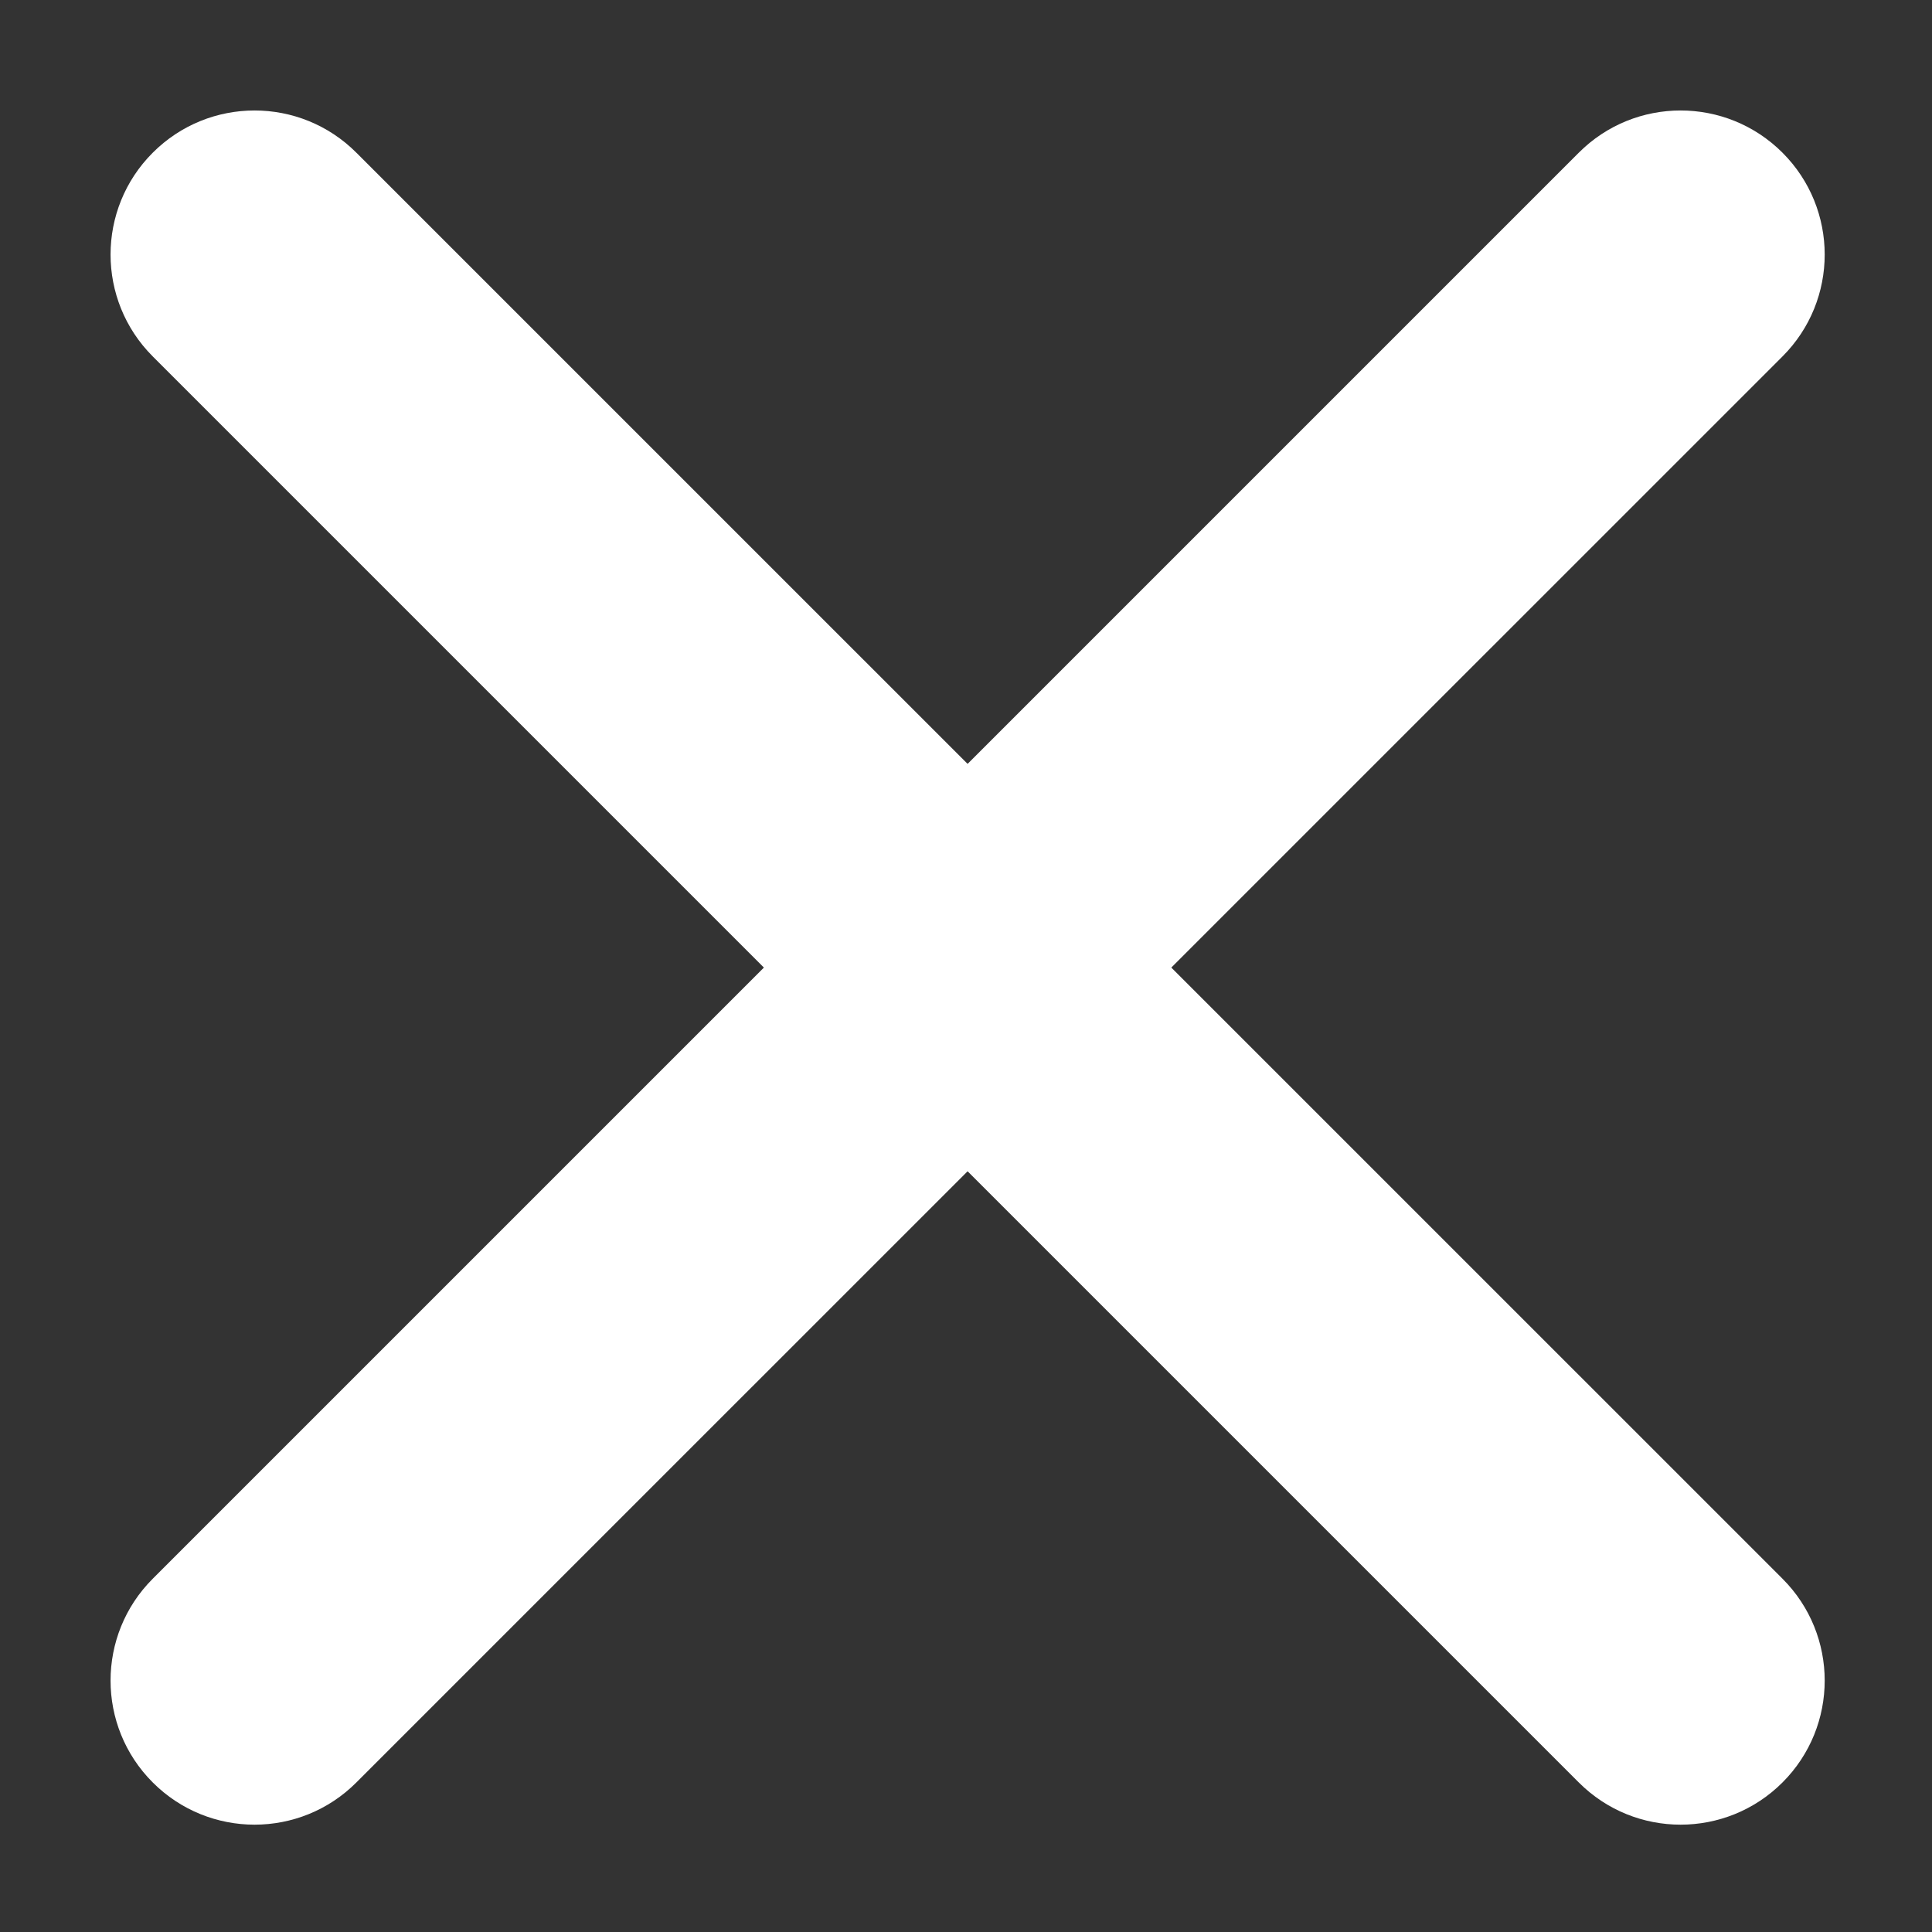
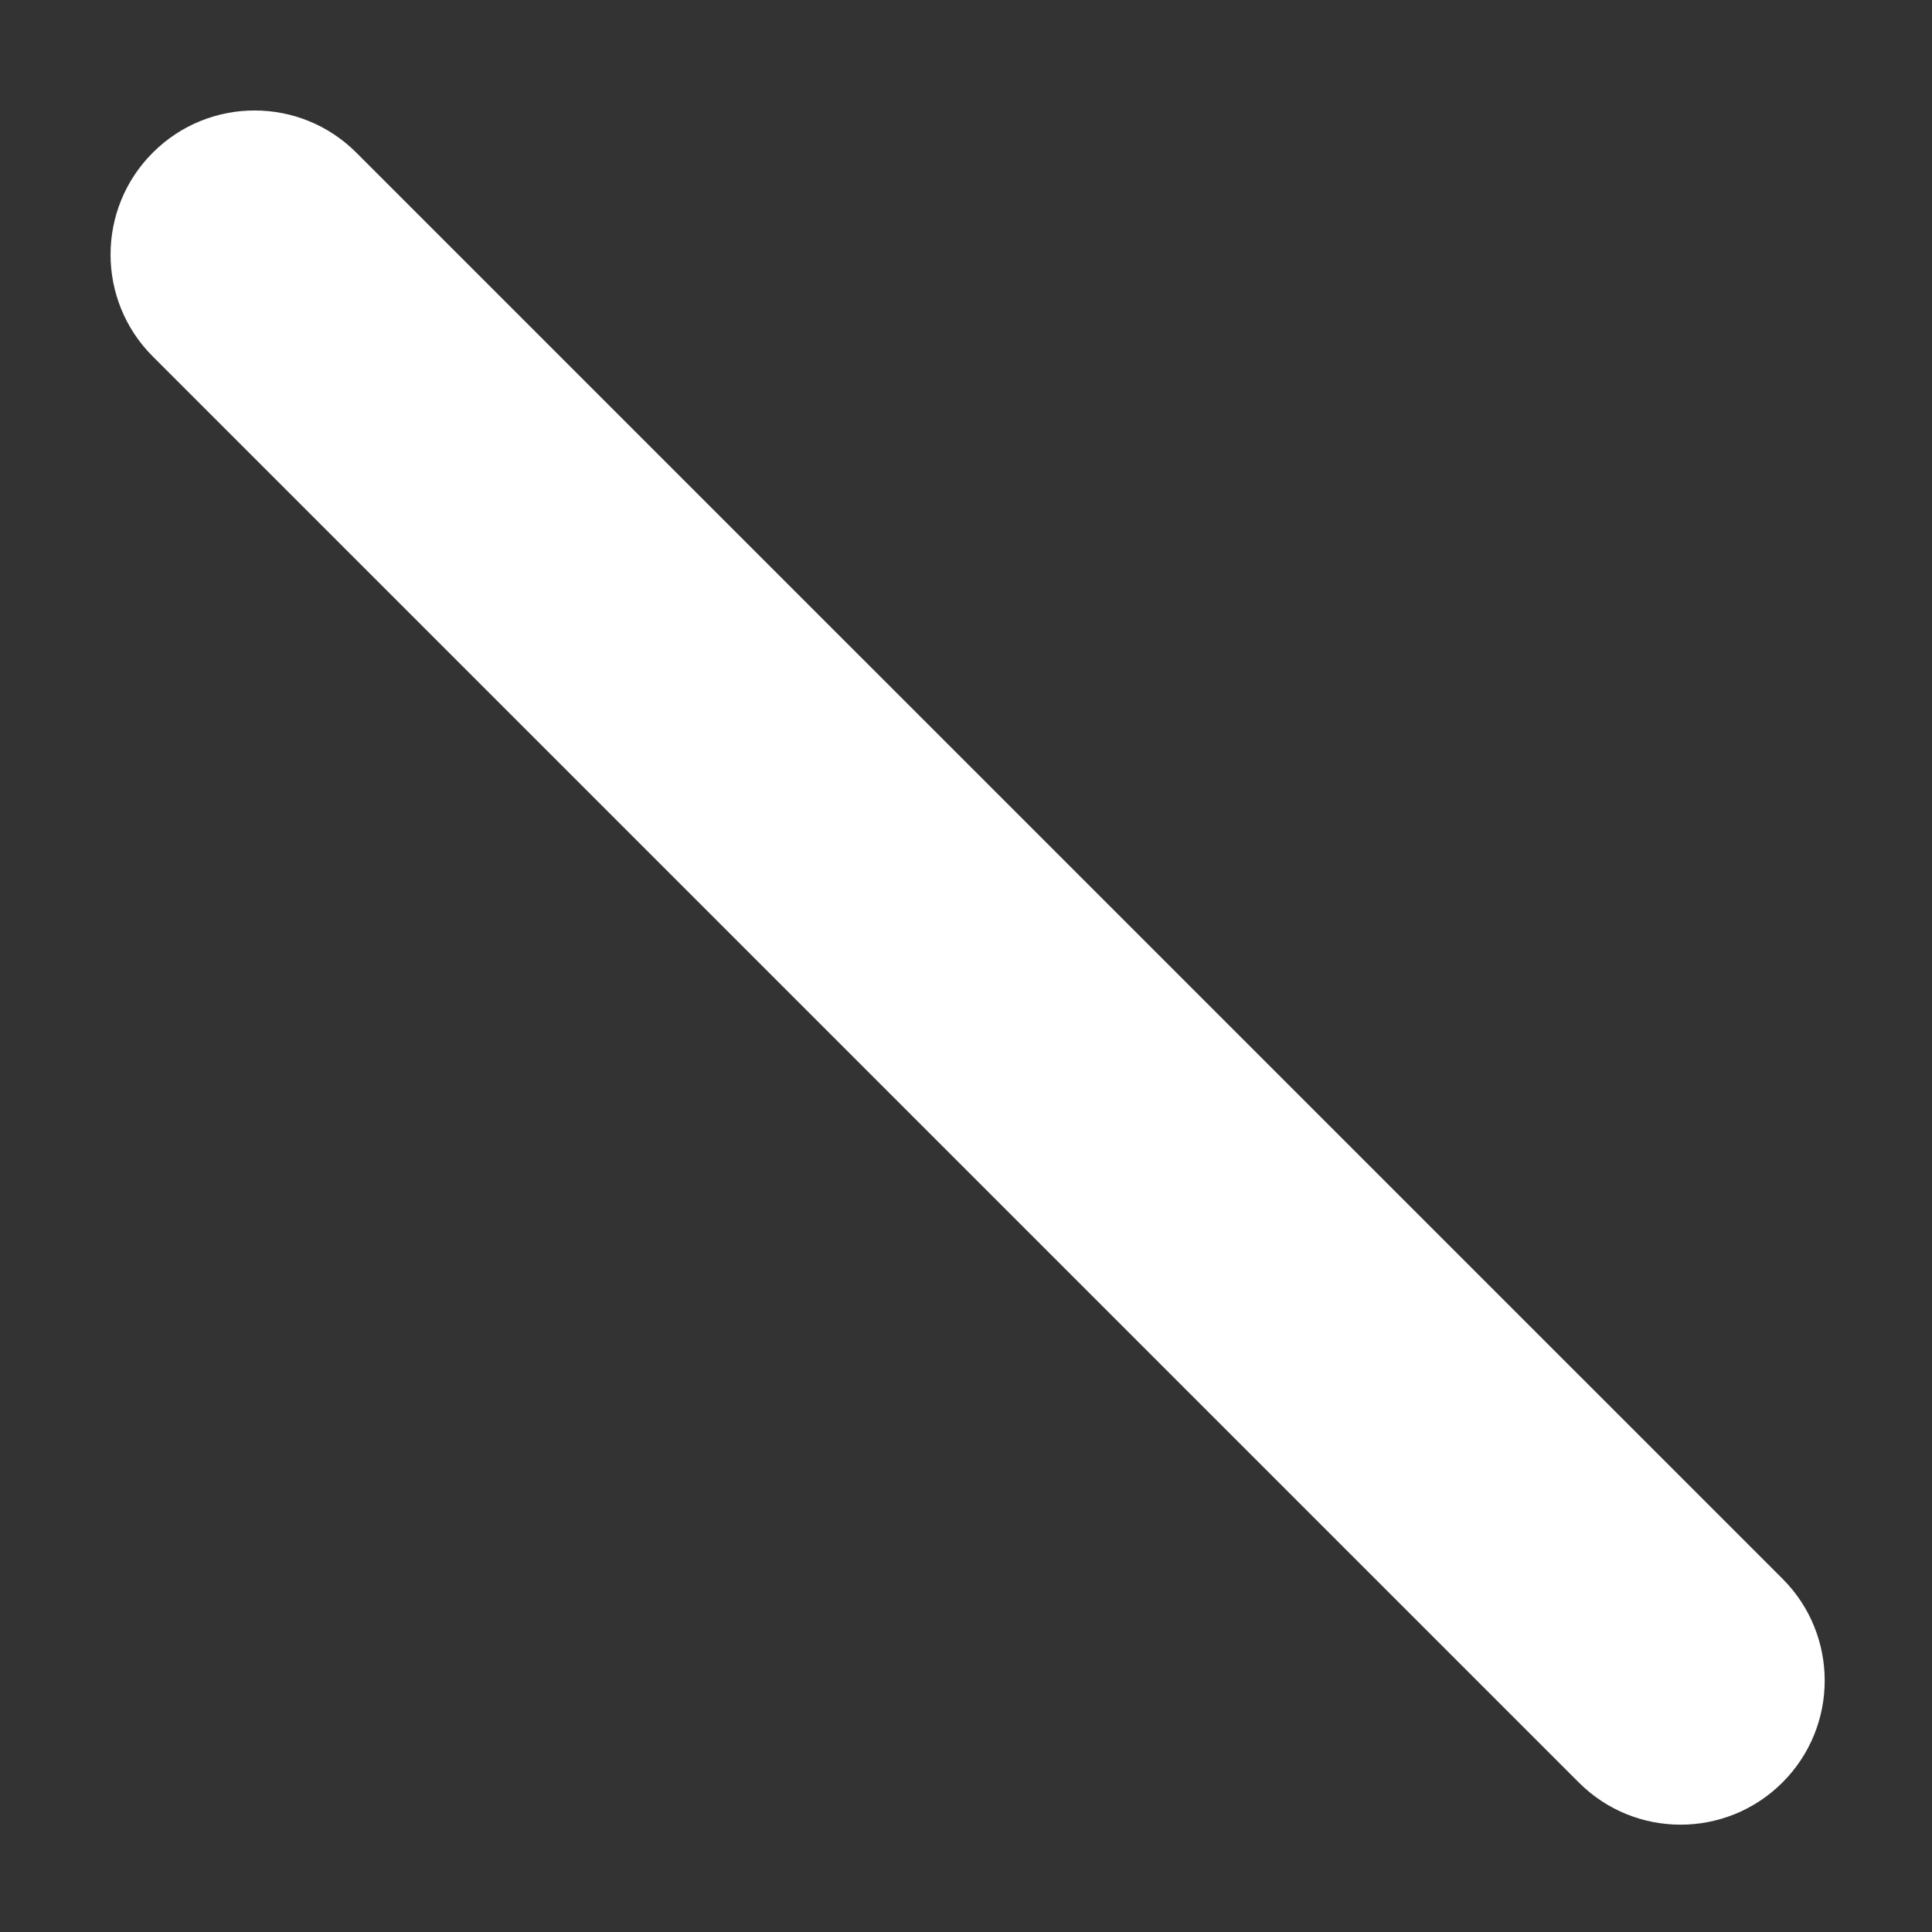
<svg xmlns="http://www.w3.org/2000/svg" width="19" height="19" viewBox="0 0 19 19" fill="none">
  <rect x="0" y="0" width="19" height="19" fill="#333333" stroke="none" />
-   <path fill-rule="evenodd" clip-rule="evenodd" d="M17.53 1.502C18.083 2.055 18.083 2.952 17.53 3.505L3.505 17.529C2.952 18.083 2.055 18.083 1.502 17.529C0.949 16.976 0.949 16.079 1.502 15.526L15.526 1.502C16.079 0.948 16.976 0.948 17.53 1.502Z" fill="#FFF" />
  <path fill-rule="evenodd" clip-rule="evenodd" d="M1.502 1.502C2.055 0.948 2.952 0.948 3.505 1.502L17.53 15.526C18.083 16.079 18.083 16.976 17.53 17.529C16.976 18.083 16.079 18.083 15.526 17.529L1.502 3.505C0.949 2.952 0.949 2.055 1.502 1.502Z" fill="#FFF" />
</svg>